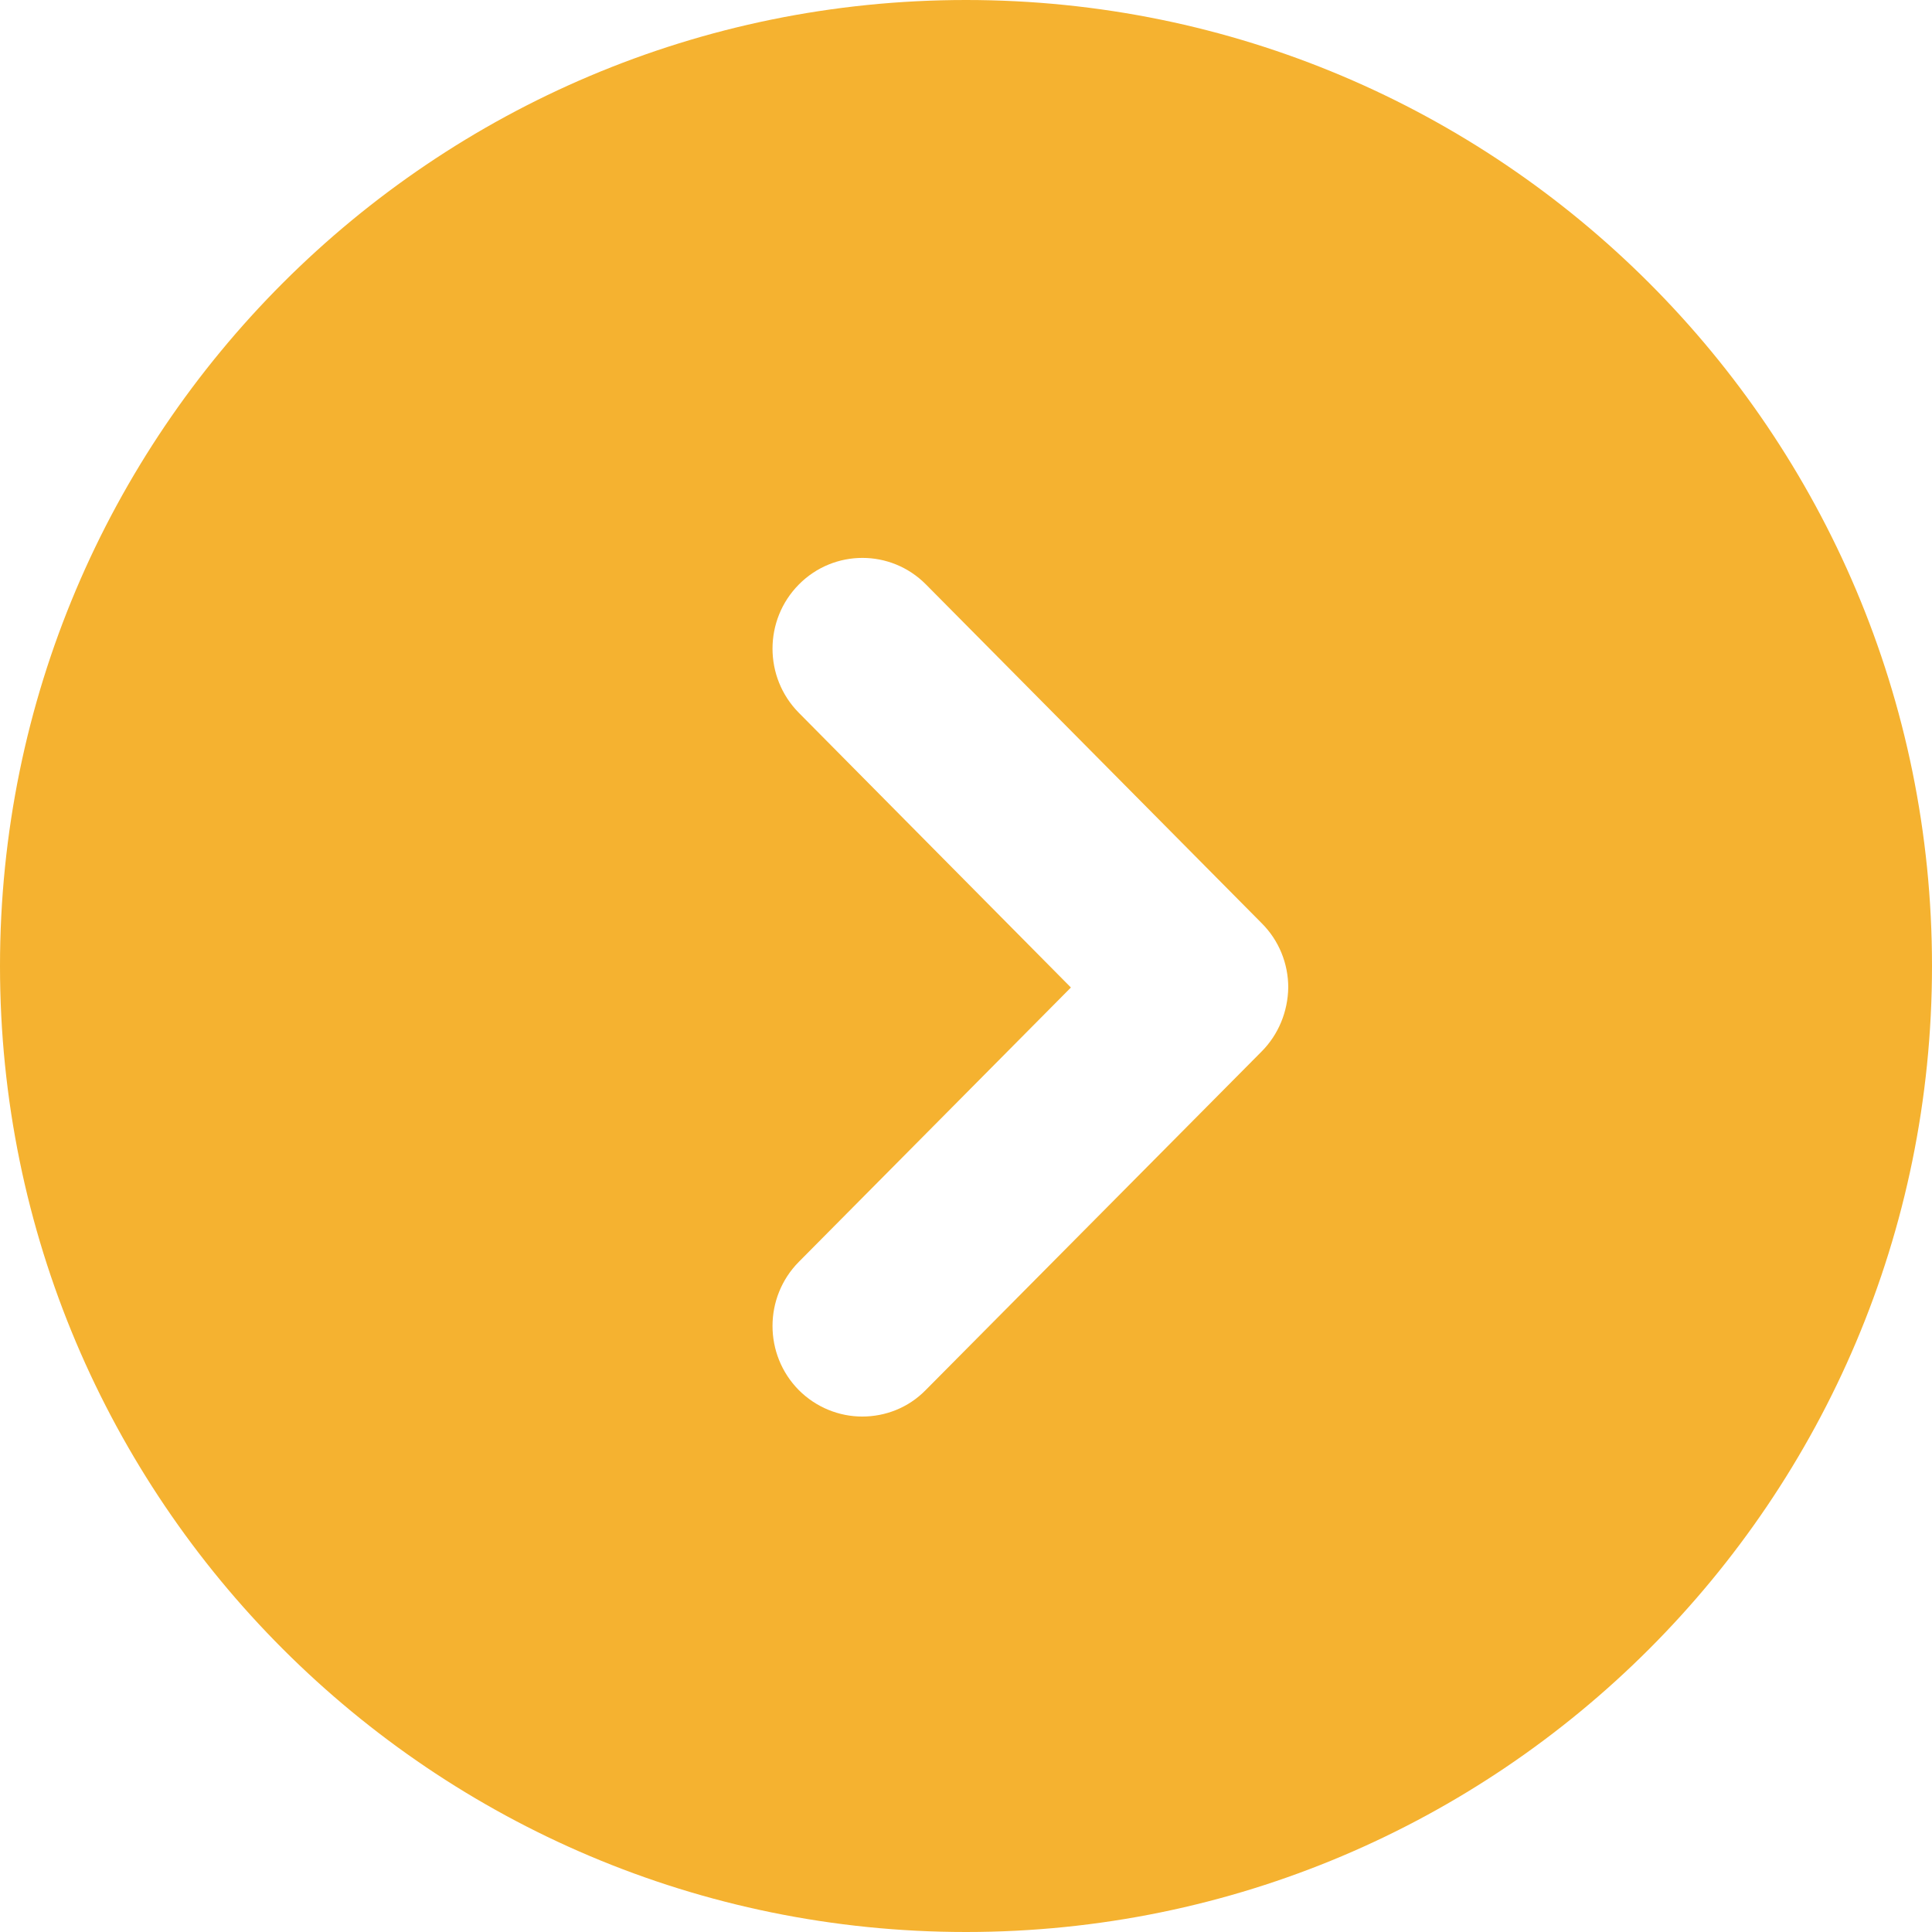
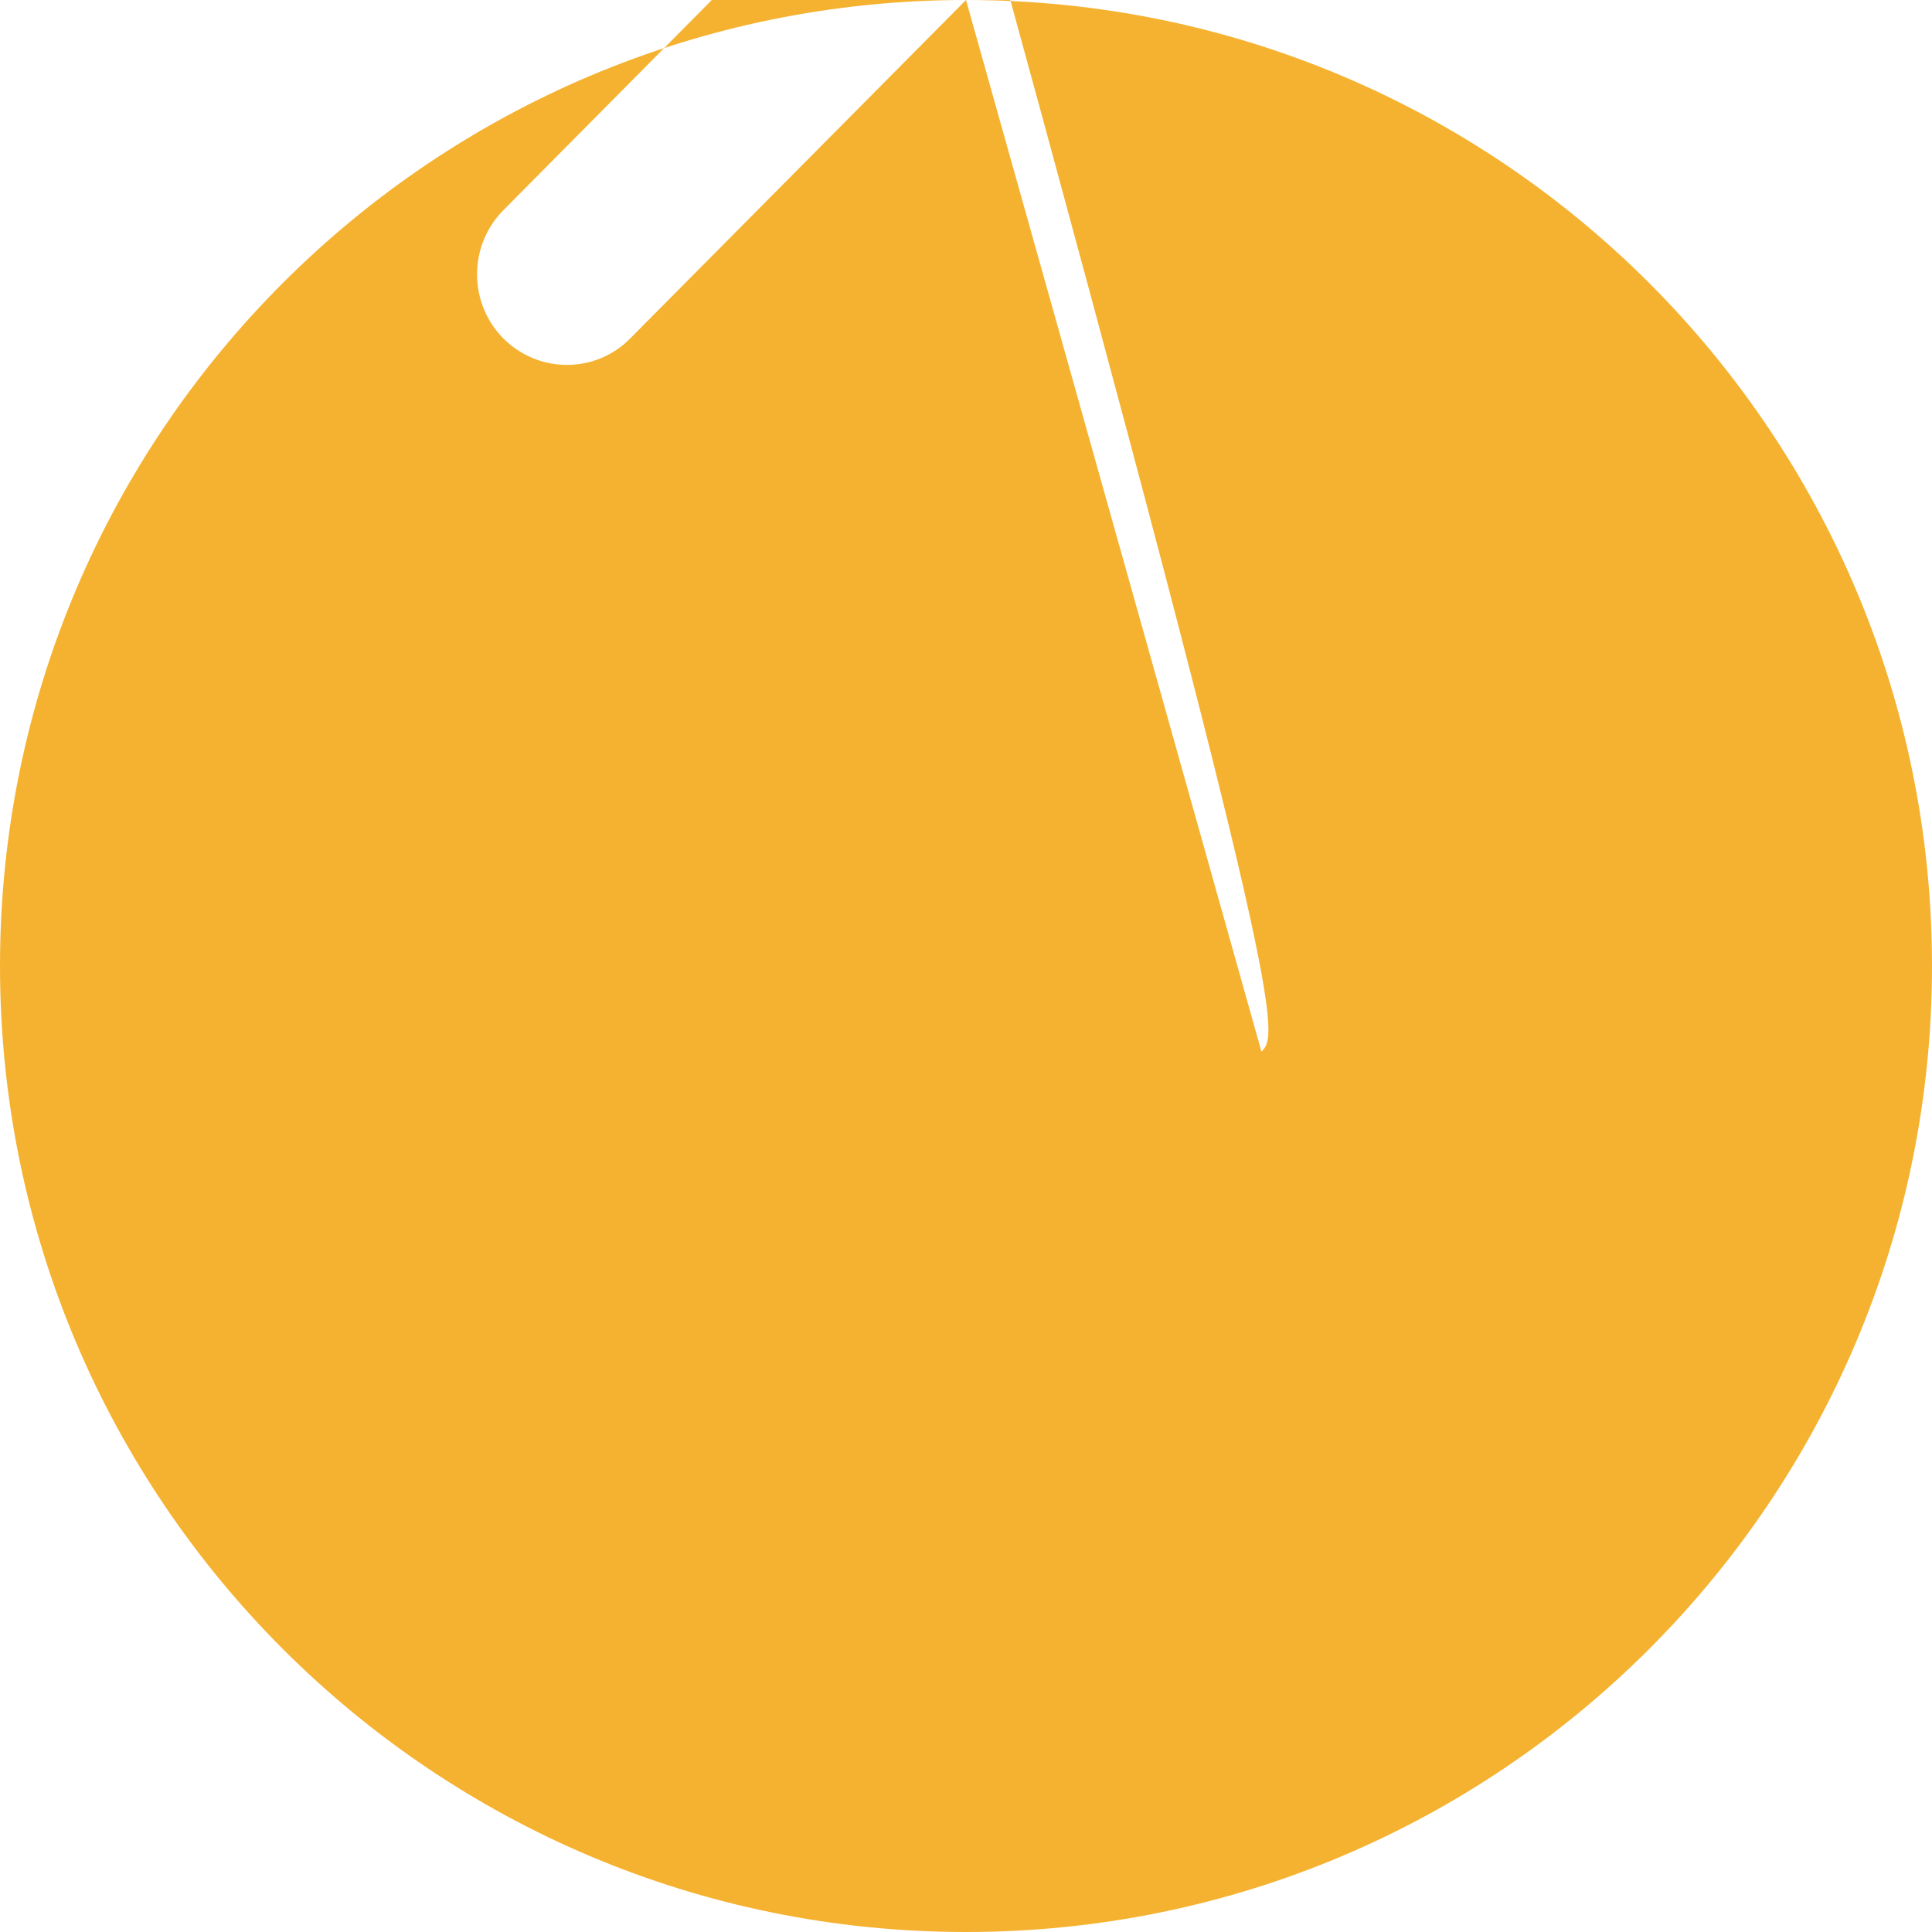
<svg xmlns="http://www.w3.org/2000/svg" version="1.1" id="Layer_1" x="0px" y="0px" viewBox="0 0 512 512" style="enable-background:new 0 0 512 512;" xml:space="preserve">
  <style type="text/css">
	.st0{fill-rule:evenodd;clip-rule:evenodd;fill:#F5B230;}
</style>
  <g id="Shape_23">
    <g>
-       <path class="st0" d="M256,0C114.6,0,0,114.6,0,256c0,141.4,114.6,256,256,256c141.4,0,256-114.6,256-256C512,114.6,397.4,0,256,0z     M334.3,278.7l-89,89.7c-4.6,4.7-10.7,7-16.8,7c-6.1,0-12.2-2.4-16.8-7c-9.3-9.4-9.3-24.6,0-34l72.1-72.7l-72.1-72.8    c-9.3-9.4-9.3-24.6,0-34c9.3-9.4,24.4-9.4,33.7,0l89,89.8c4.5,4.5,7,10.6,7,17C341.3,268.1,338.8,274.2,334.3,278.7z" />
+       <path class="st0" d="M256,0C114.6,0,0,114.6,0,256c0,141.4,114.6,256,256,256c141.4,0,256-114.6,256-256C512,114.6,397.4,0,256,0z     l-89,89.7c-4.6,4.7-10.7,7-16.8,7c-6.1,0-12.2-2.4-16.8-7c-9.3-9.4-9.3-24.6,0-34l72.1-72.7l-72.1-72.8    c-9.3-9.4-9.3-24.6,0-34c9.3-9.4,24.4-9.4,33.7,0l89,89.8c4.5,4.5,7,10.6,7,17C341.3,268.1,338.8,274.2,334.3,278.7z" />
    </g>
  </g>
</svg>